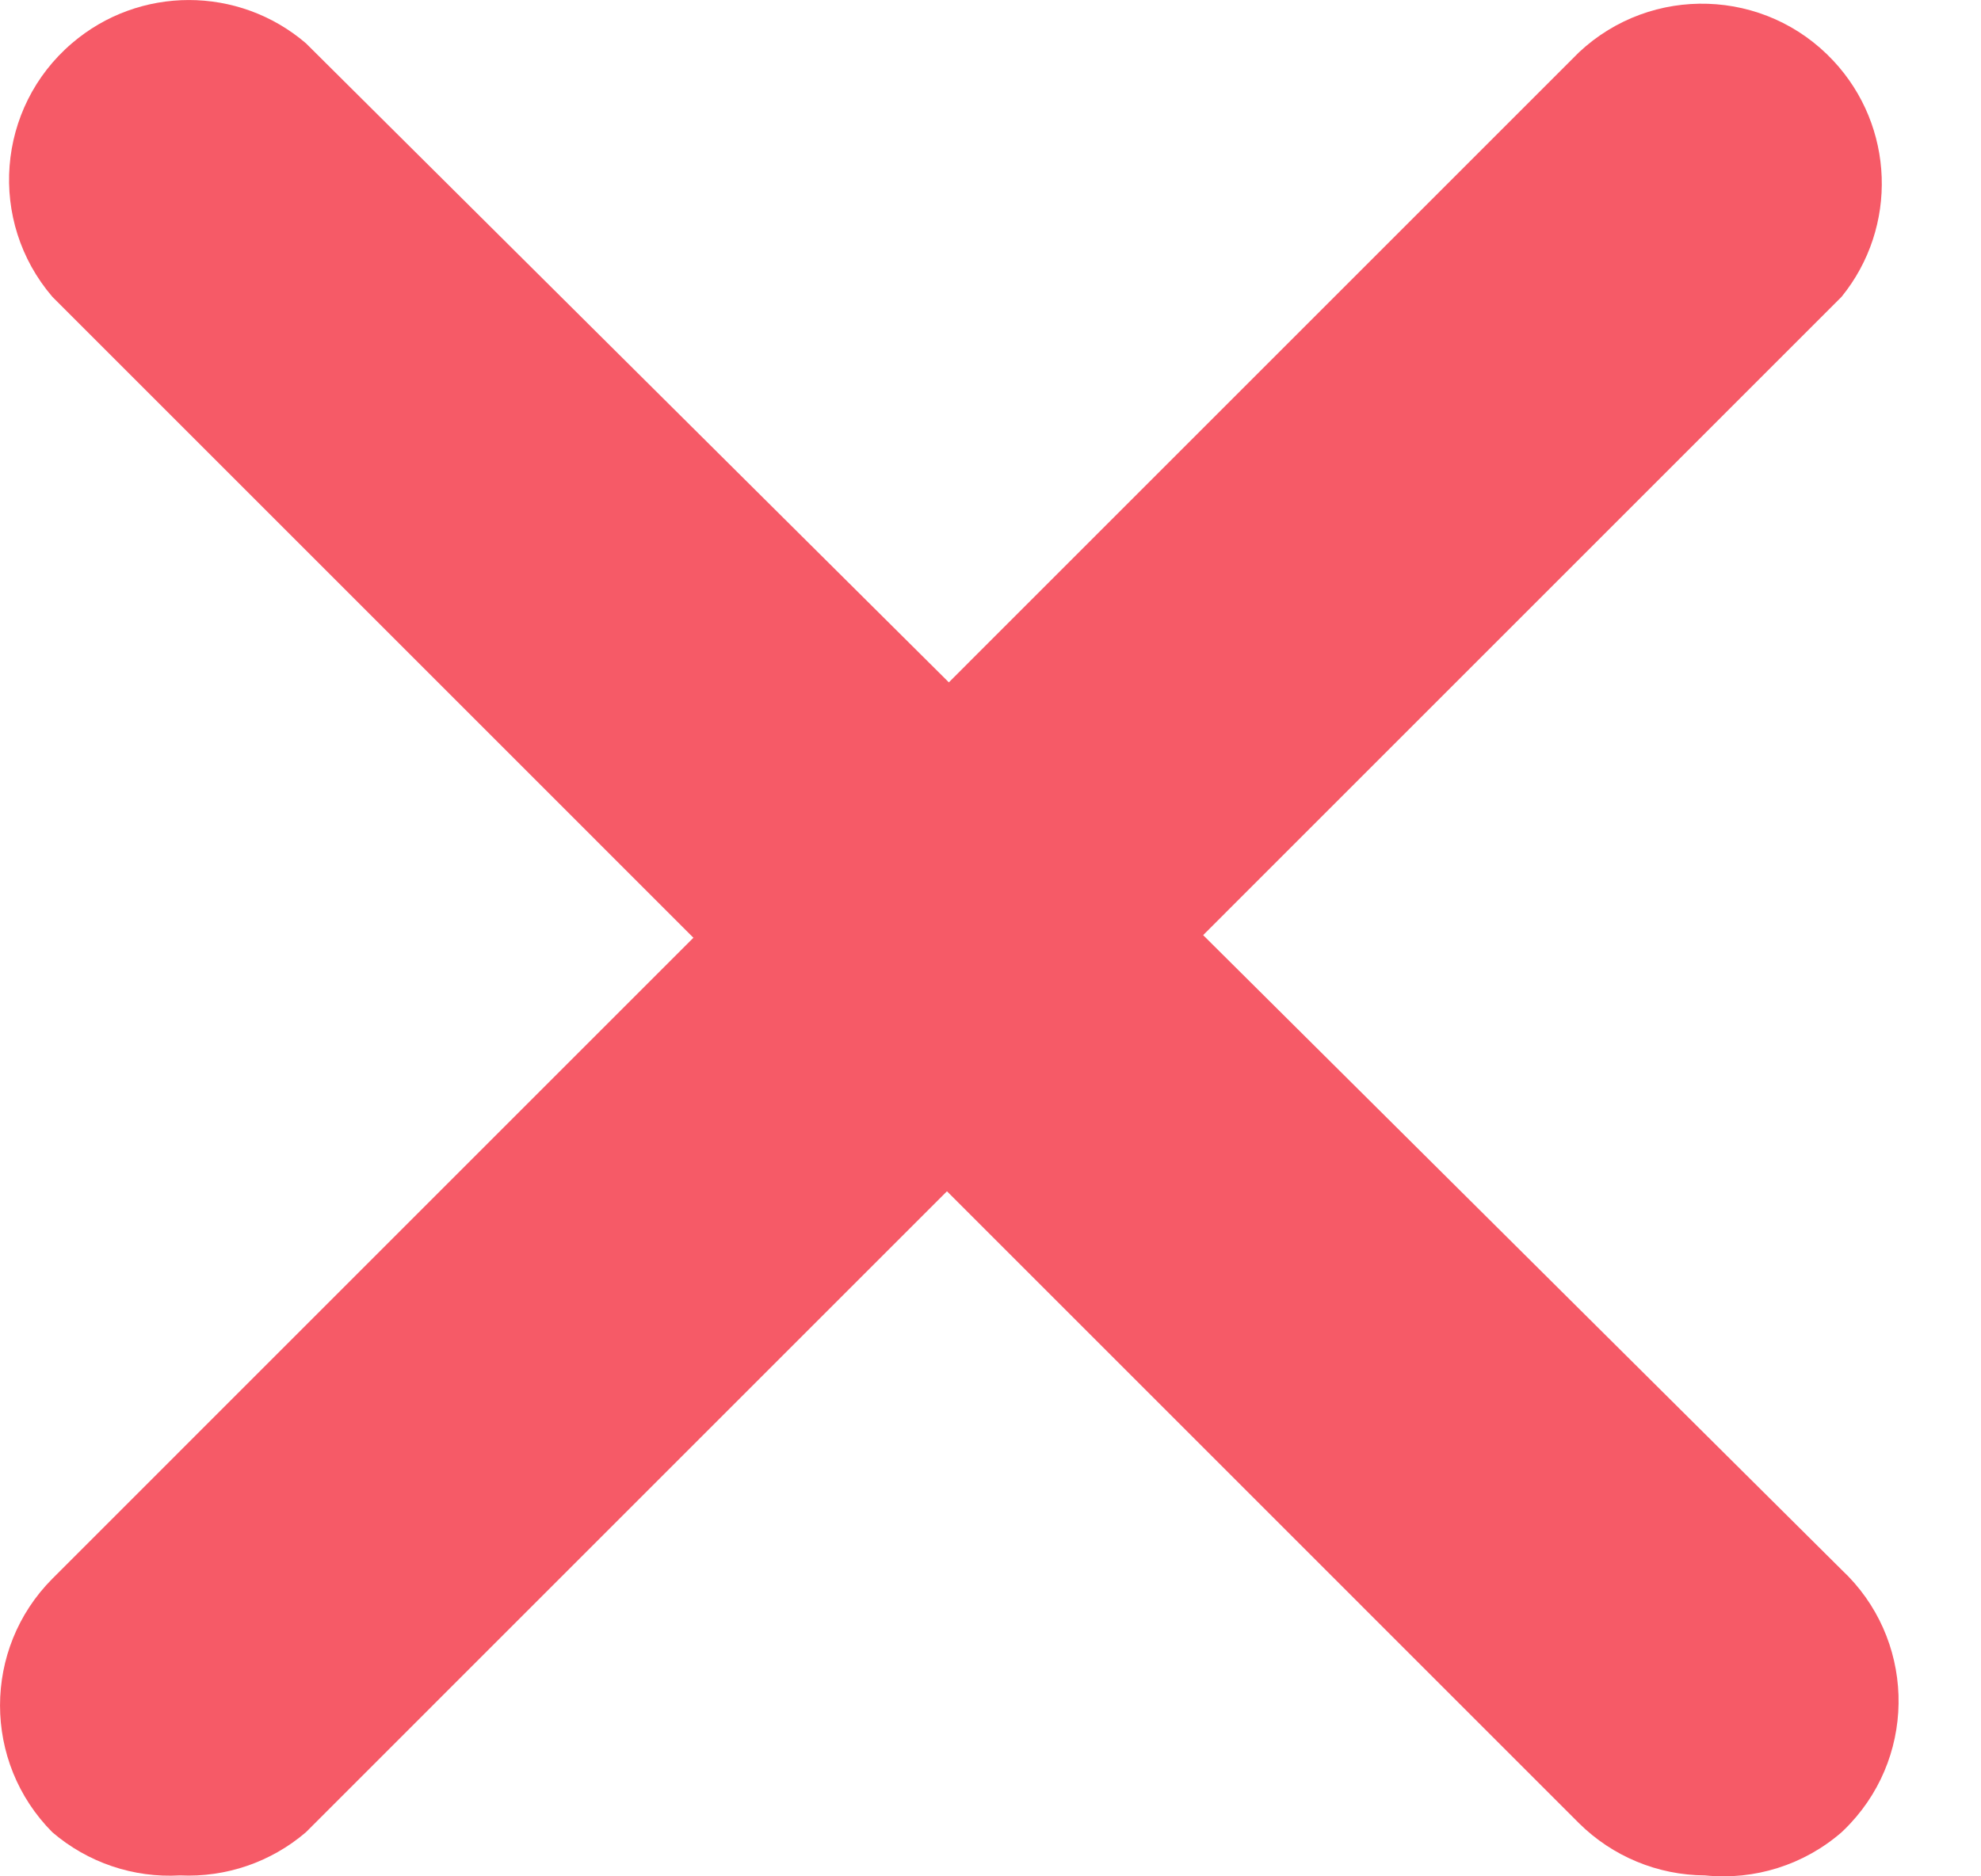
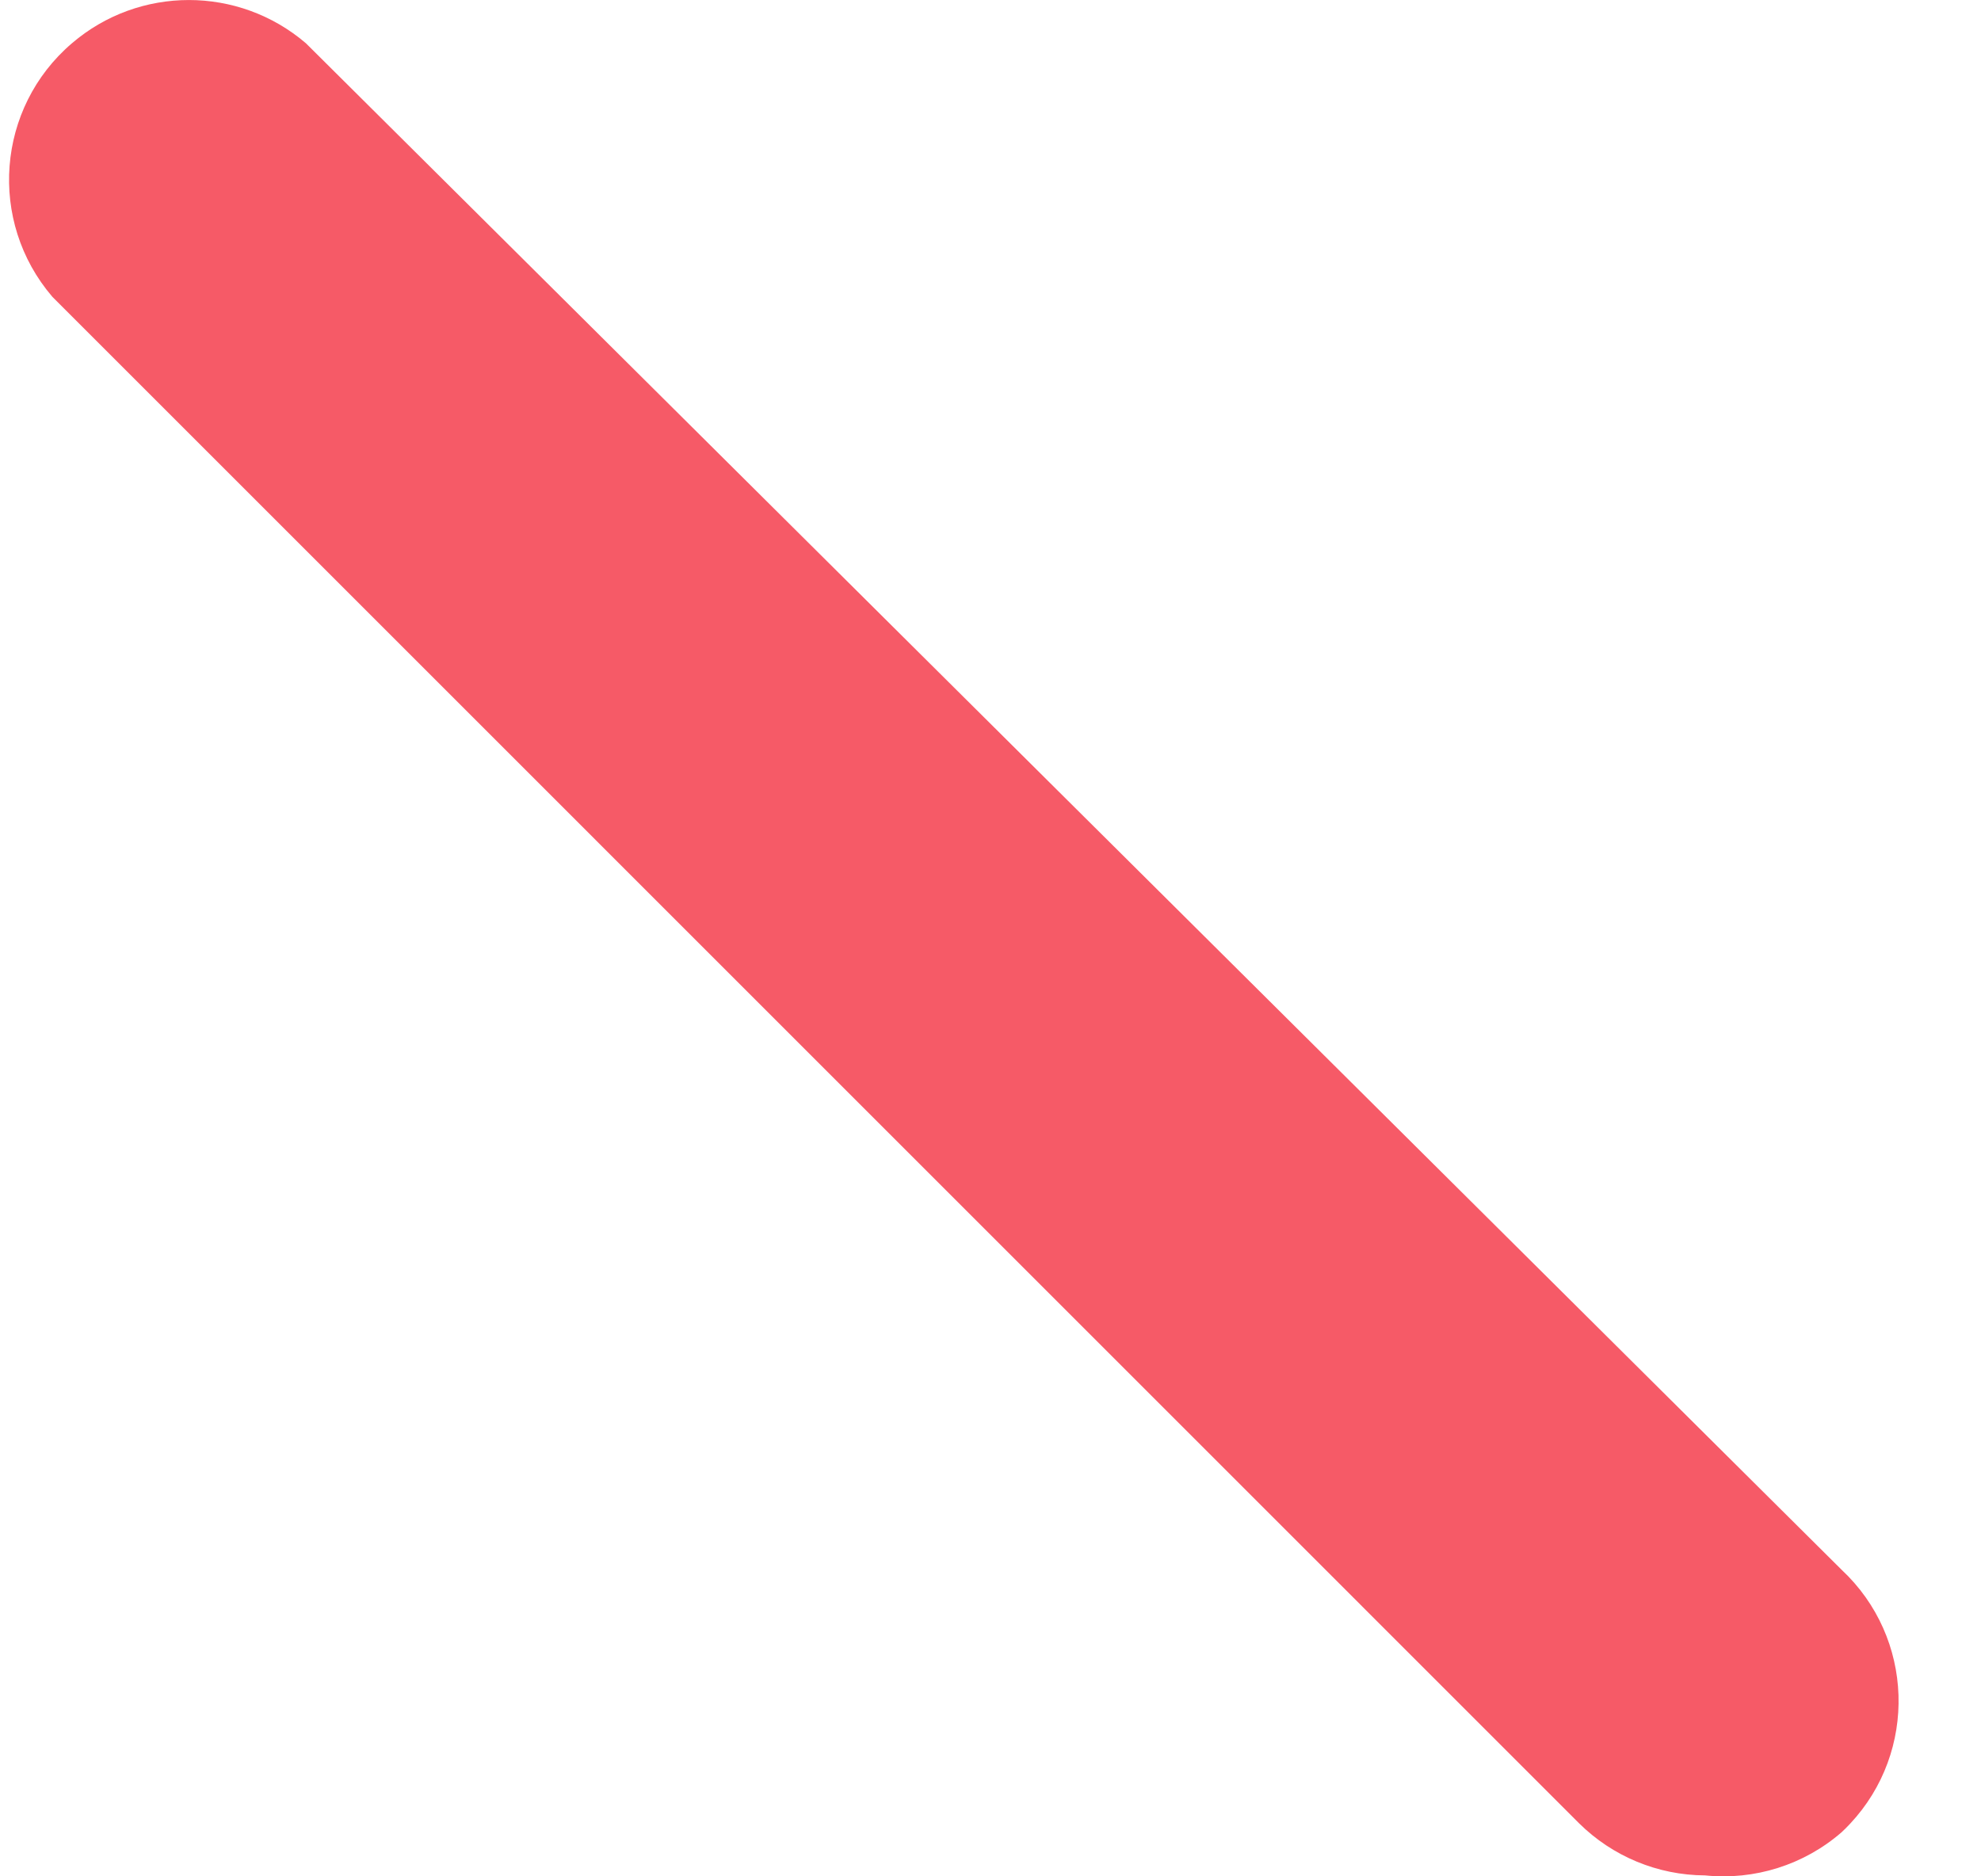
<svg xmlns="http://www.w3.org/2000/svg" width="19" height="18" viewBox="0 0 19 18" fill="none">
-   <path d="M1.726 17.991C1.28 18.017 0.841 17.868 0.502 17.577C-0.167 16.904 -0.167 15.817 0.502 15.145L15.145 0.501C15.841 -0.15 16.932 -0.114 17.583 0.582C18.172 1.211 18.206 2.178 17.663 2.847L2.934 17.577C2.599 17.864 2.167 18.012 1.726 17.991Z" fill="#F65A67" />
  <path d="M16.353 17.991C15.9 17.989 15.466 17.809 15.145 17.491L0.502 2.847C-0.118 2.123 -0.034 1.034 0.69 0.415C1.335 -0.138 2.288 -0.138 2.934 0.415L17.663 15.059C18.359 15.71 18.395 16.801 17.744 17.496C17.718 17.524 17.691 17.551 17.663 17.577C17.303 17.89 16.828 18.04 16.353 17.991Z" fill="#F65A67" />
</svg>